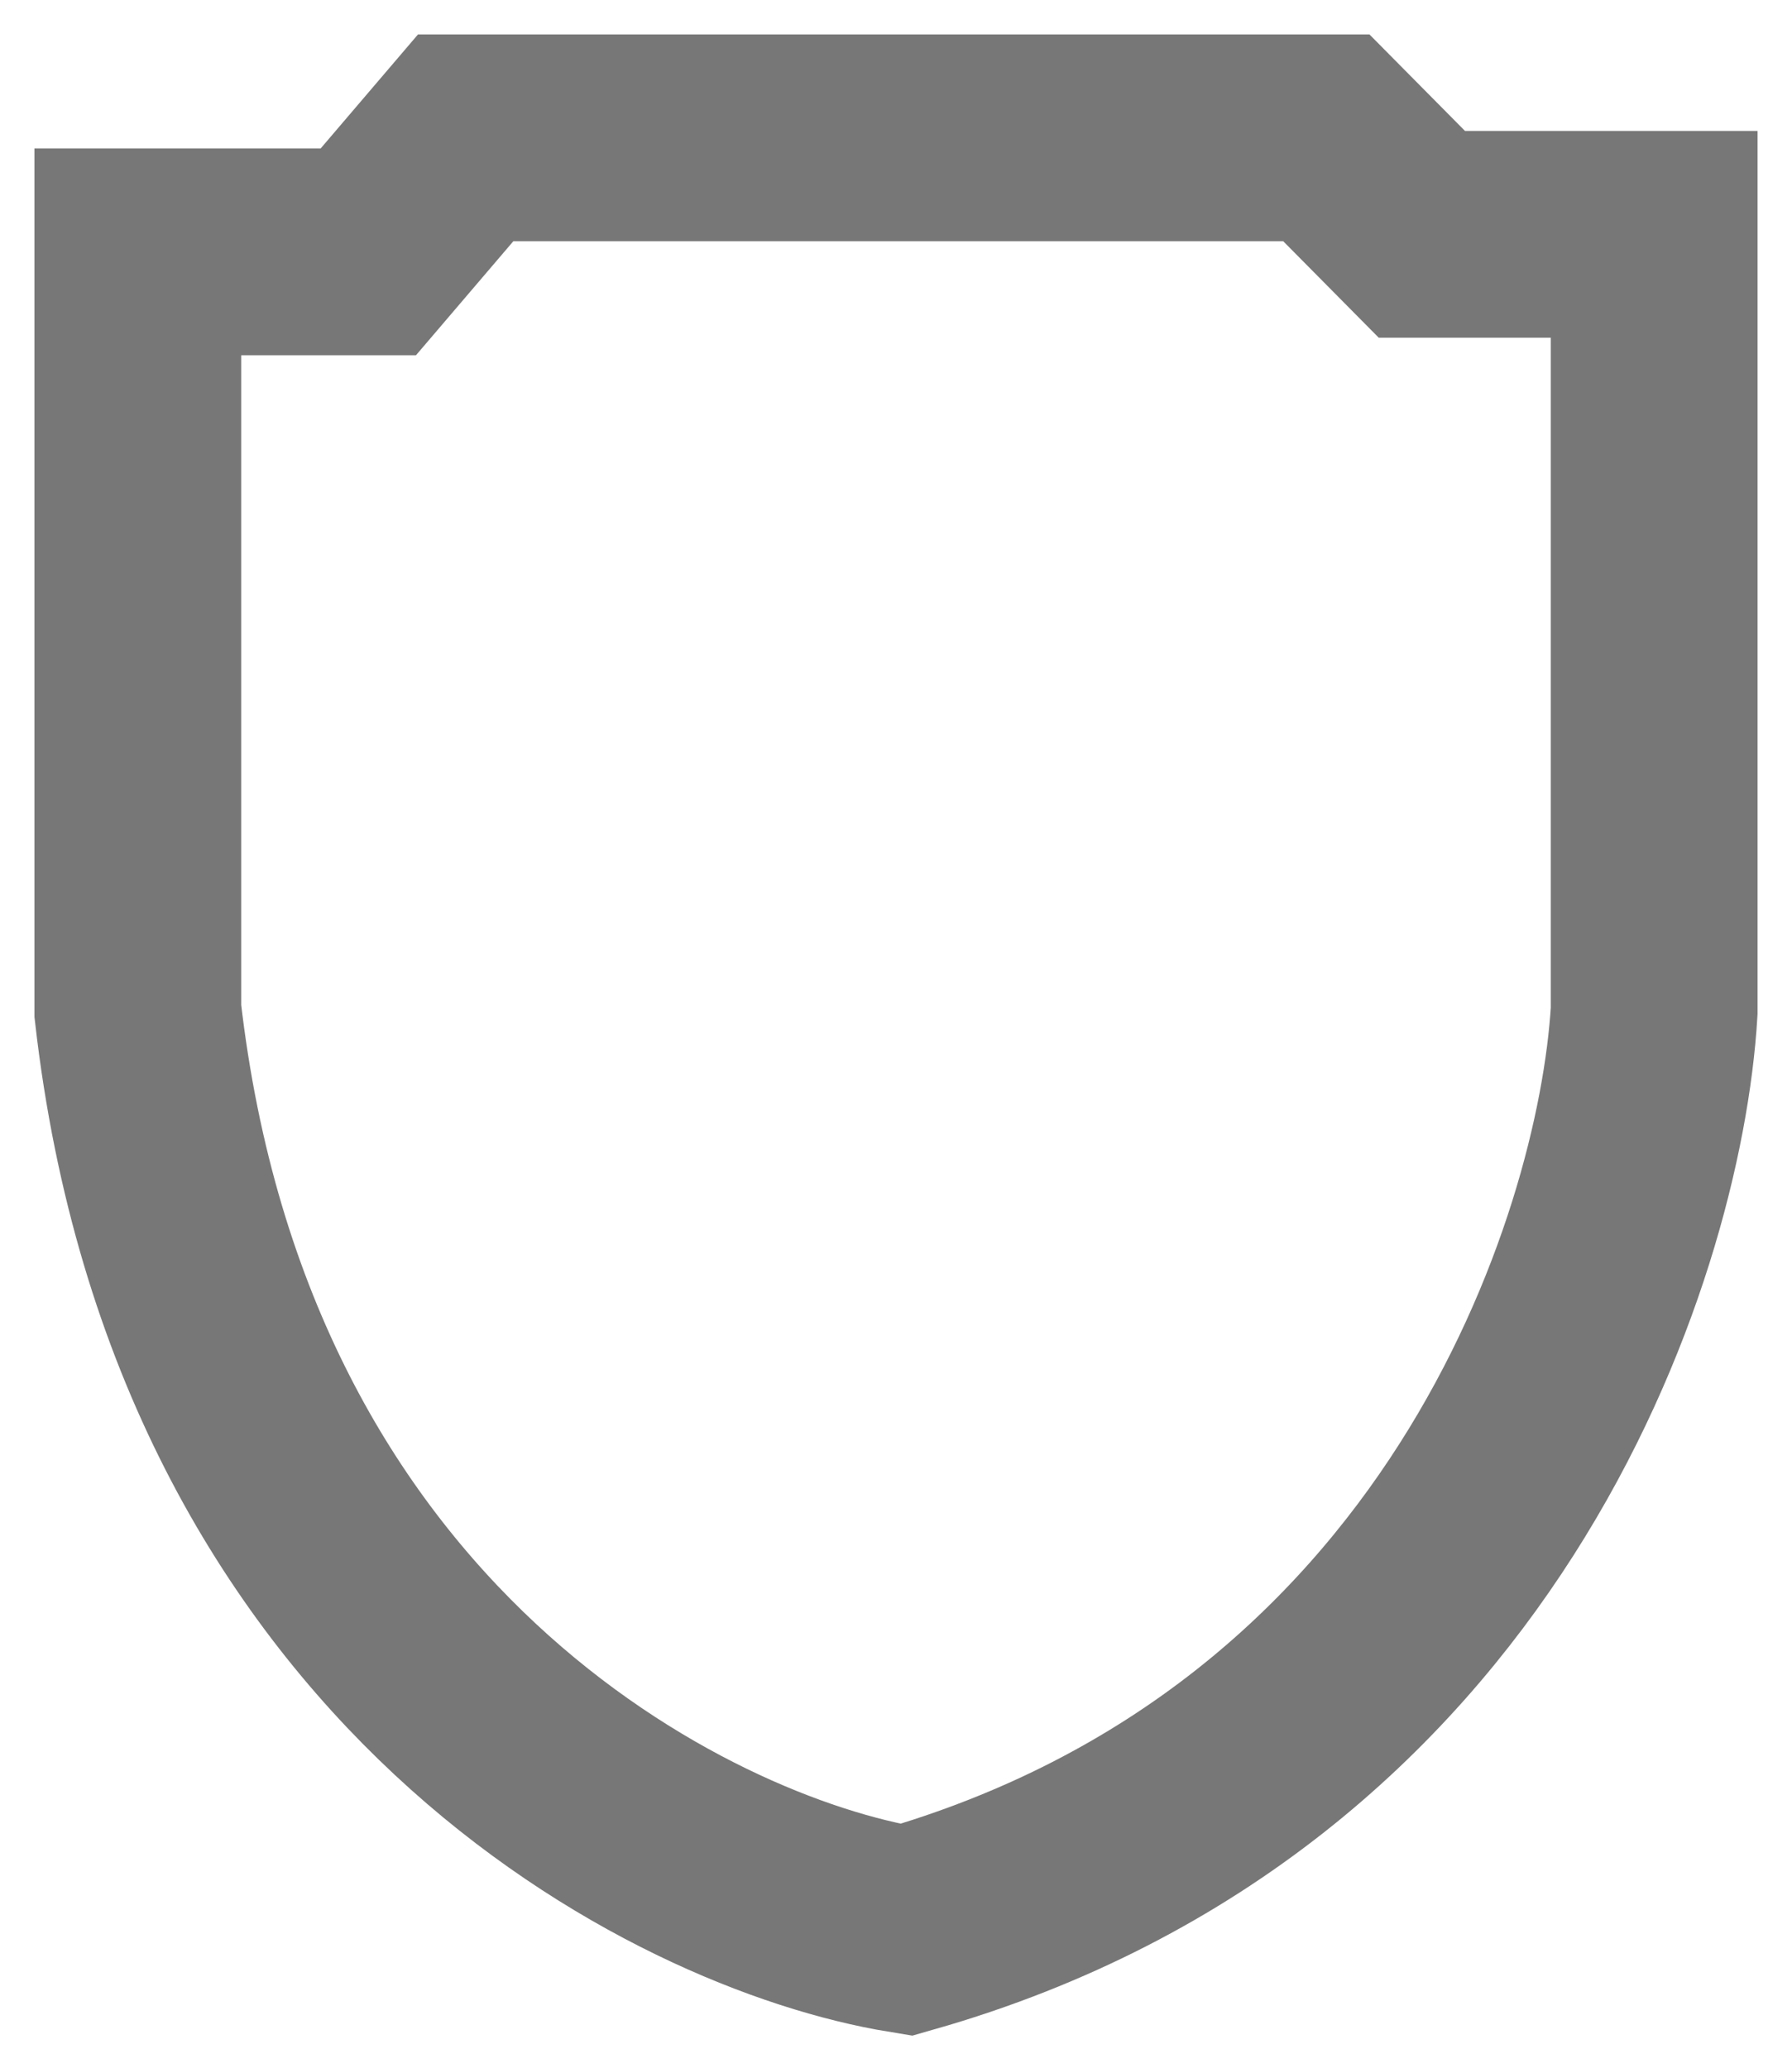
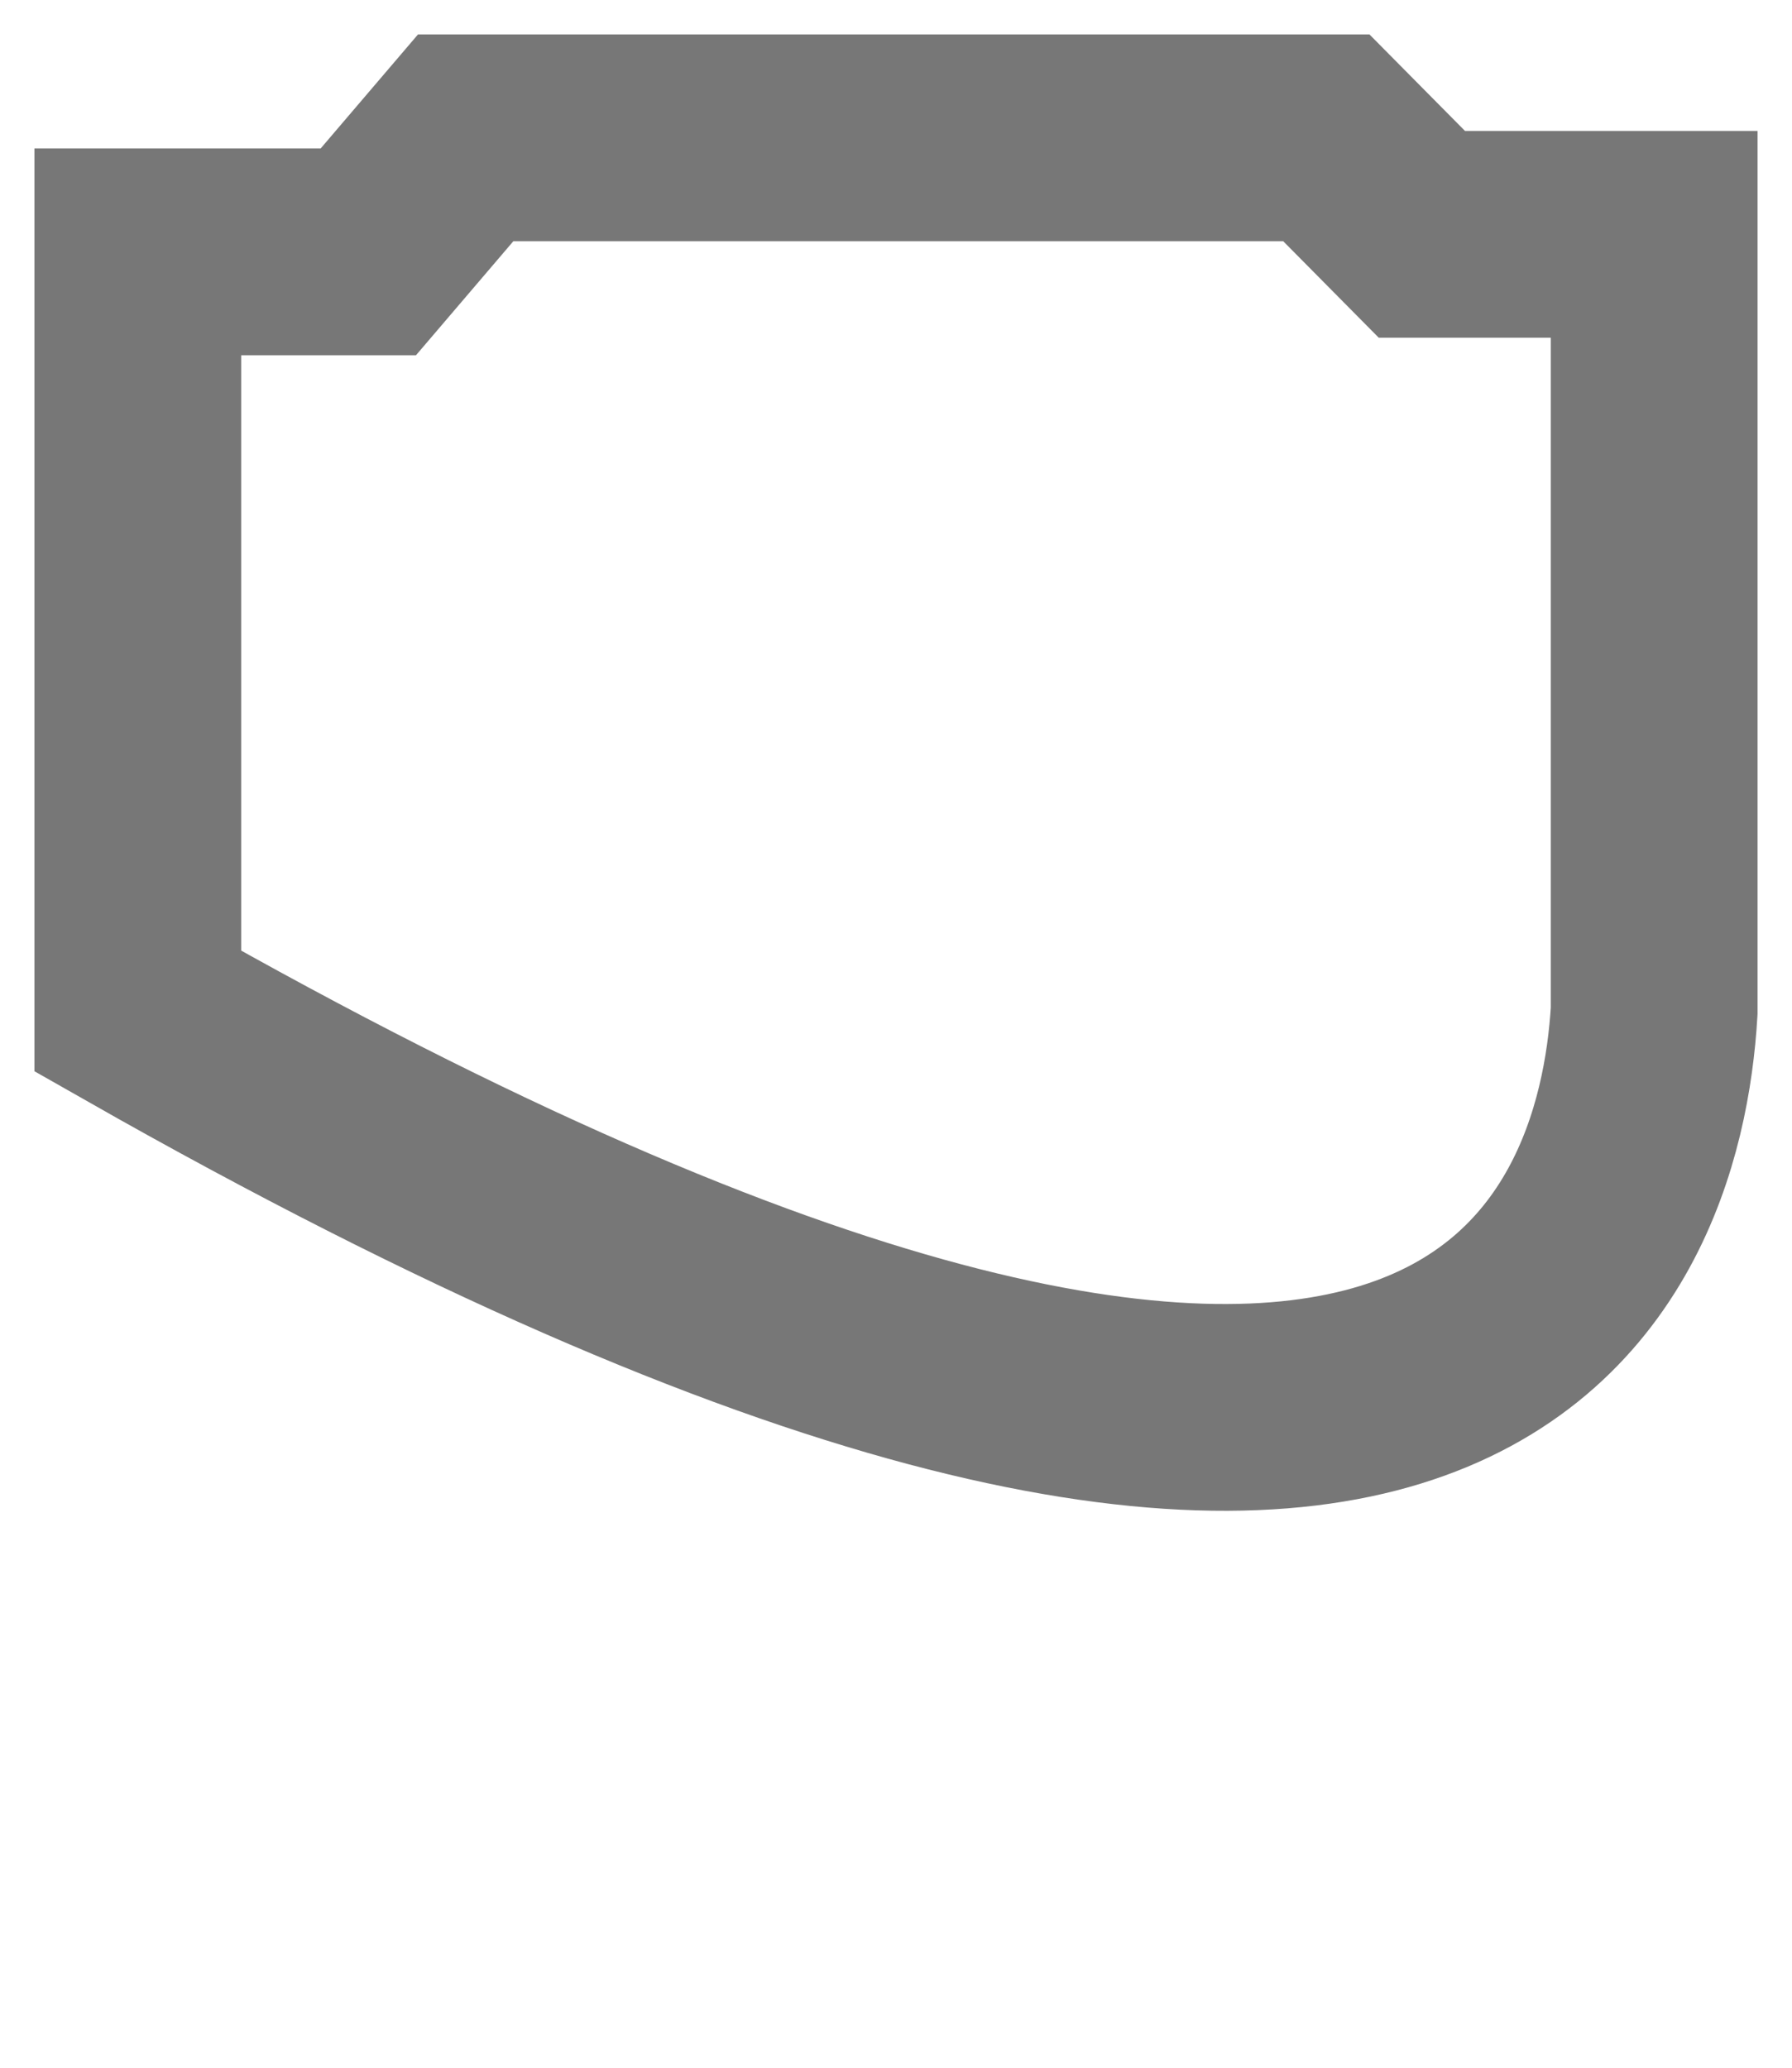
<svg xmlns="http://www.w3.org/2000/svg" width="13" height="15" viewBox="0 0 13 15" fill="none">
-   <path d="M2.672 1.827H1V7.335C1.535 12.026 4.939 13.733 6.574 14C10.667 12.83 11.897 9.069 12 7.335V1.7H10.315L9.622 1H3.378L2.672 1.827Z" stroke="#777777" stroke-width="1.5" />
+   <path d="M2.672 1.827H1V7.335C10.667 12.83 11.897 9.069 12 7.335V1.7H10.315L9.622 1H3.378L2.672 1.827Z" stroke="#777777" stroke-width="1.5" />
</svg>